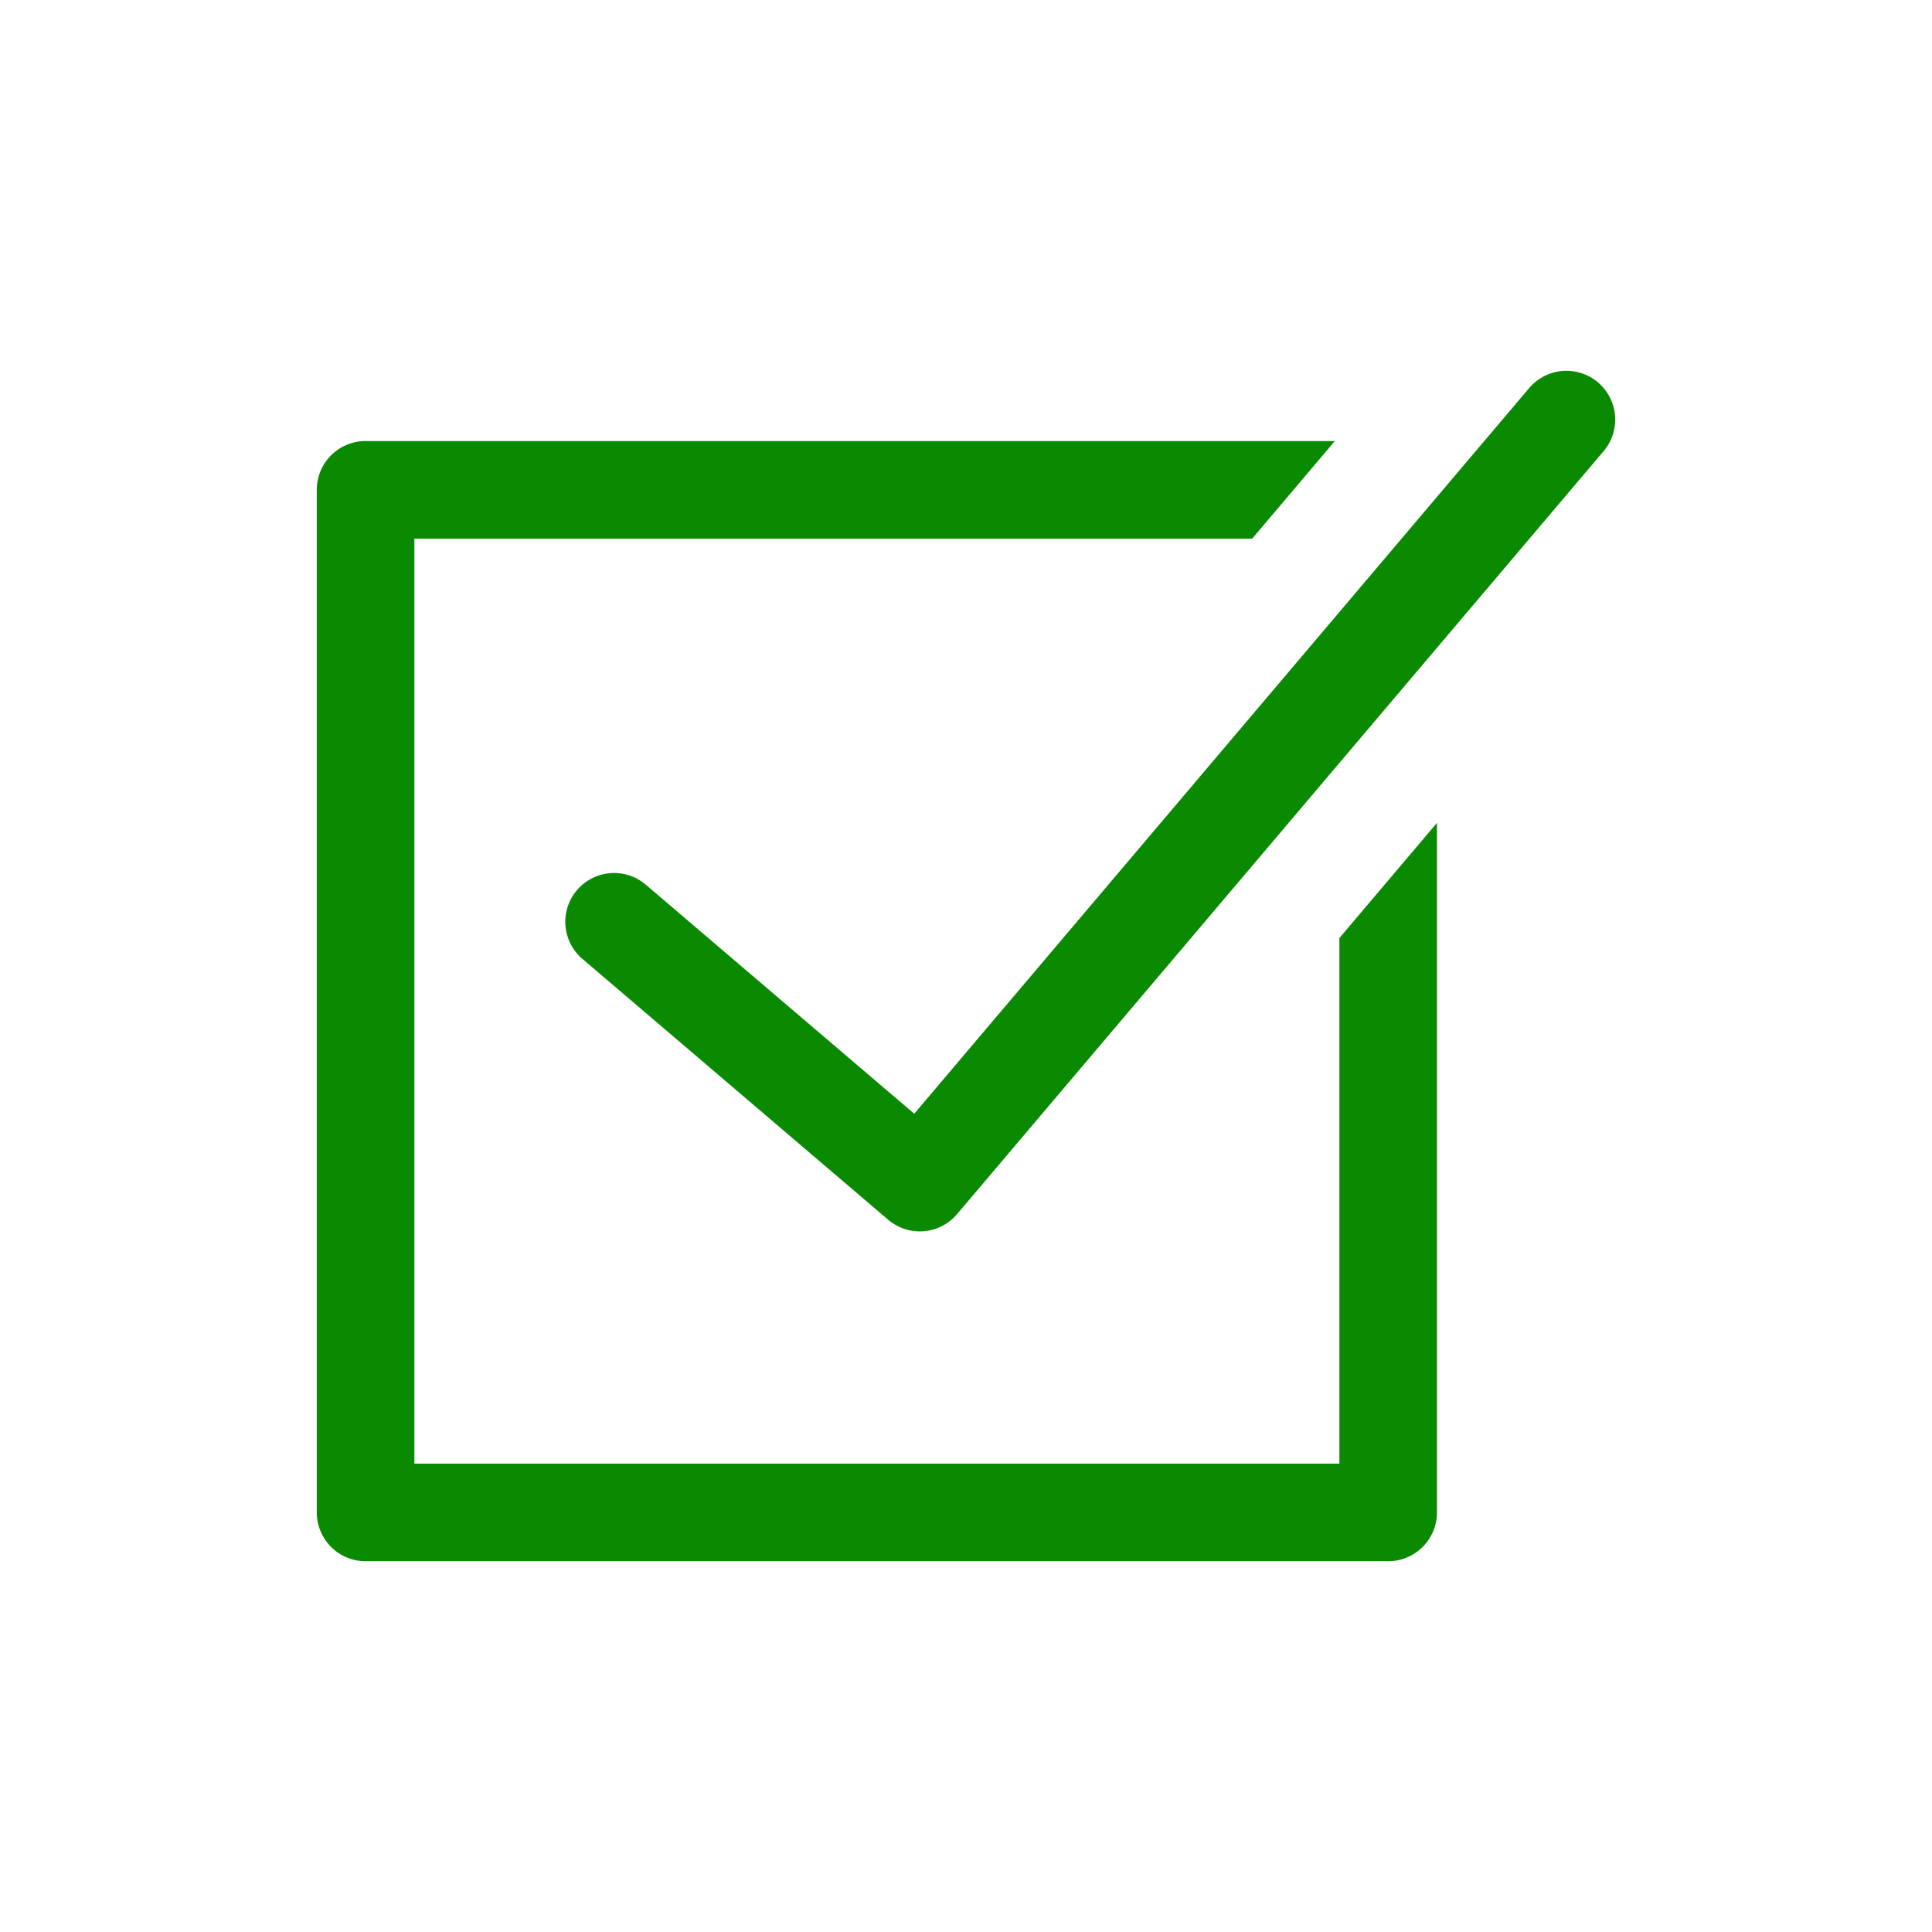
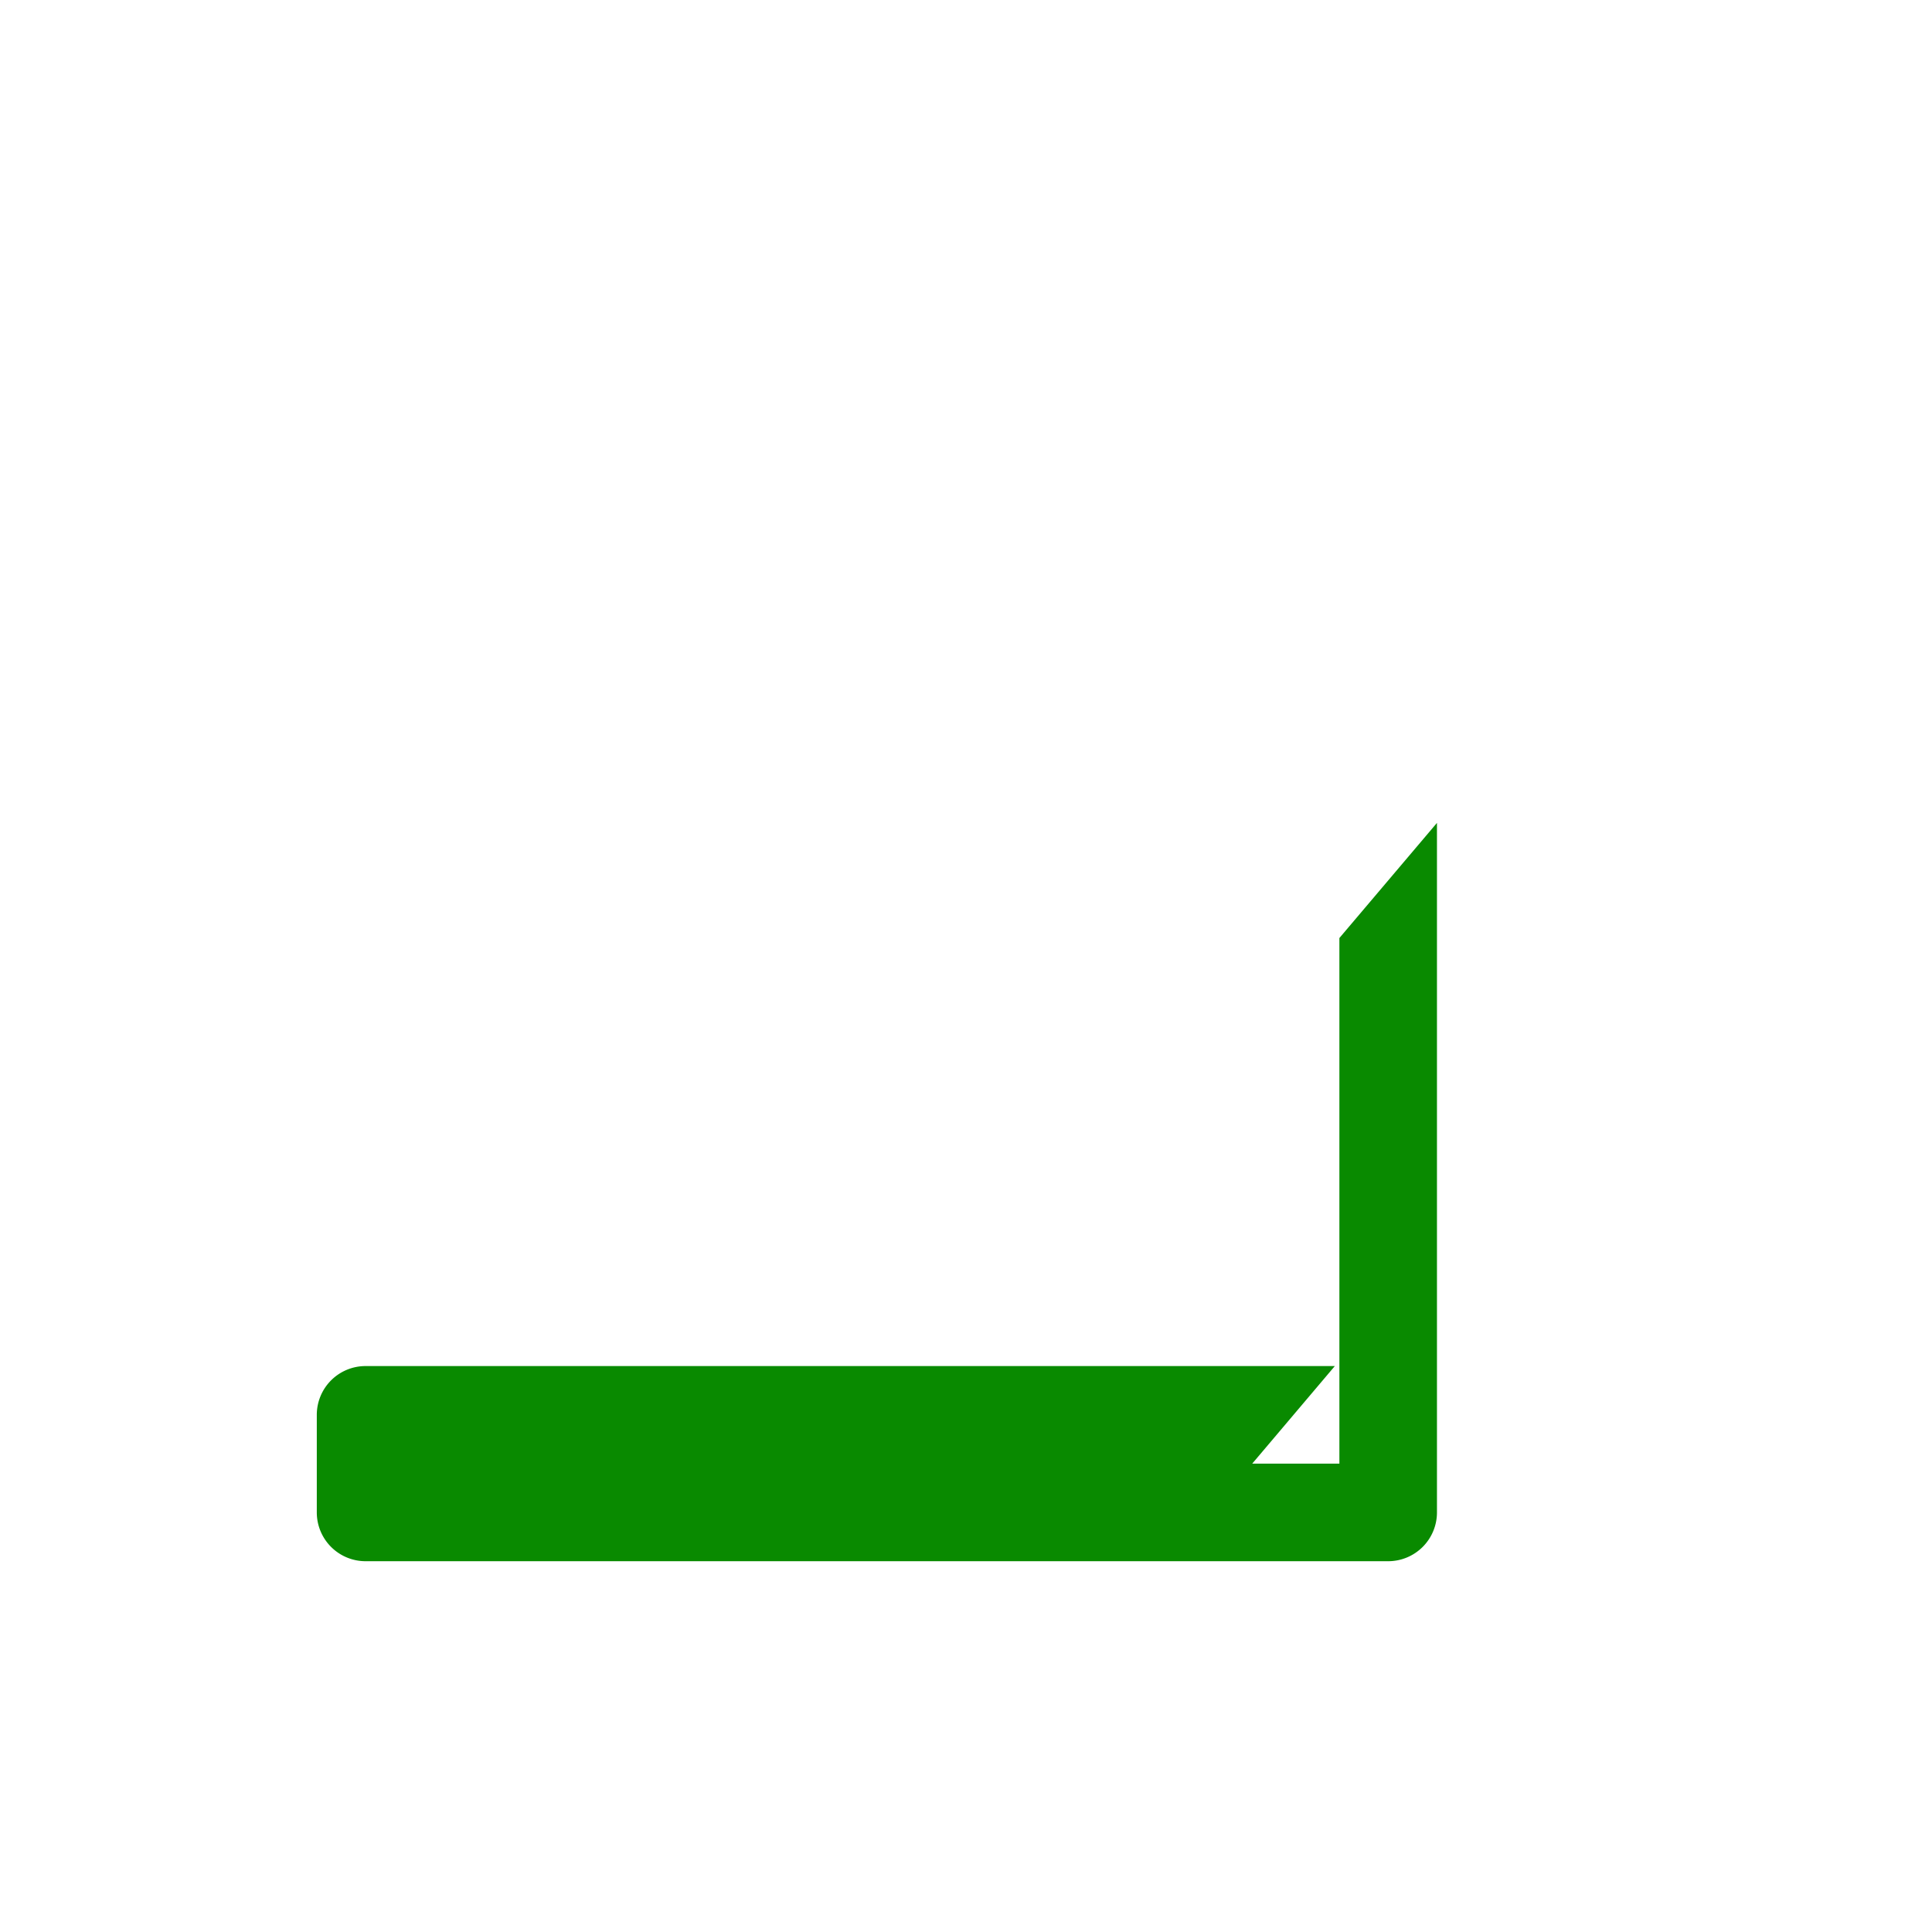
<svg xmlns="http://www.w3.org/2000/svg" id="Layer_1" data-name="Layer 1" viewBox="0 0 29.7 29.7">
  <defs>
    <style>.cls-1{fill:#098a00;}.cls-2{fill:none;stroke:#098a00;stroke-linecap:round;stroke-linejoin:round;stroke-width:1.5px;}</style>
  </defs>
  <title>Checkbox</title>
-   <path class="cls-1" d="M20.59,14.42V22.5H6.37V8.28H19.25l1.27-1.5H5.62a.75.75,0,0,0-.75.75V23.25a.75.75,0,0,0,.75.75H21.34a.75.75,0,0,0,.75-.75V12.65Z" />
-   <polyline class="cls-2" points="9.44 14.17 14.14 18.18 24.08 6.45" />
+   <path class="cls-1" d="M20.59,14.42V22.5H6.37H19.25l1.27-1.5H5.62a.75.75,0,0,0-.75.75V23.25a.75.75,0,0,0,.75.75H21.34a.75.75,0,0,0,.75-.75V12.65Z" />
</svg>